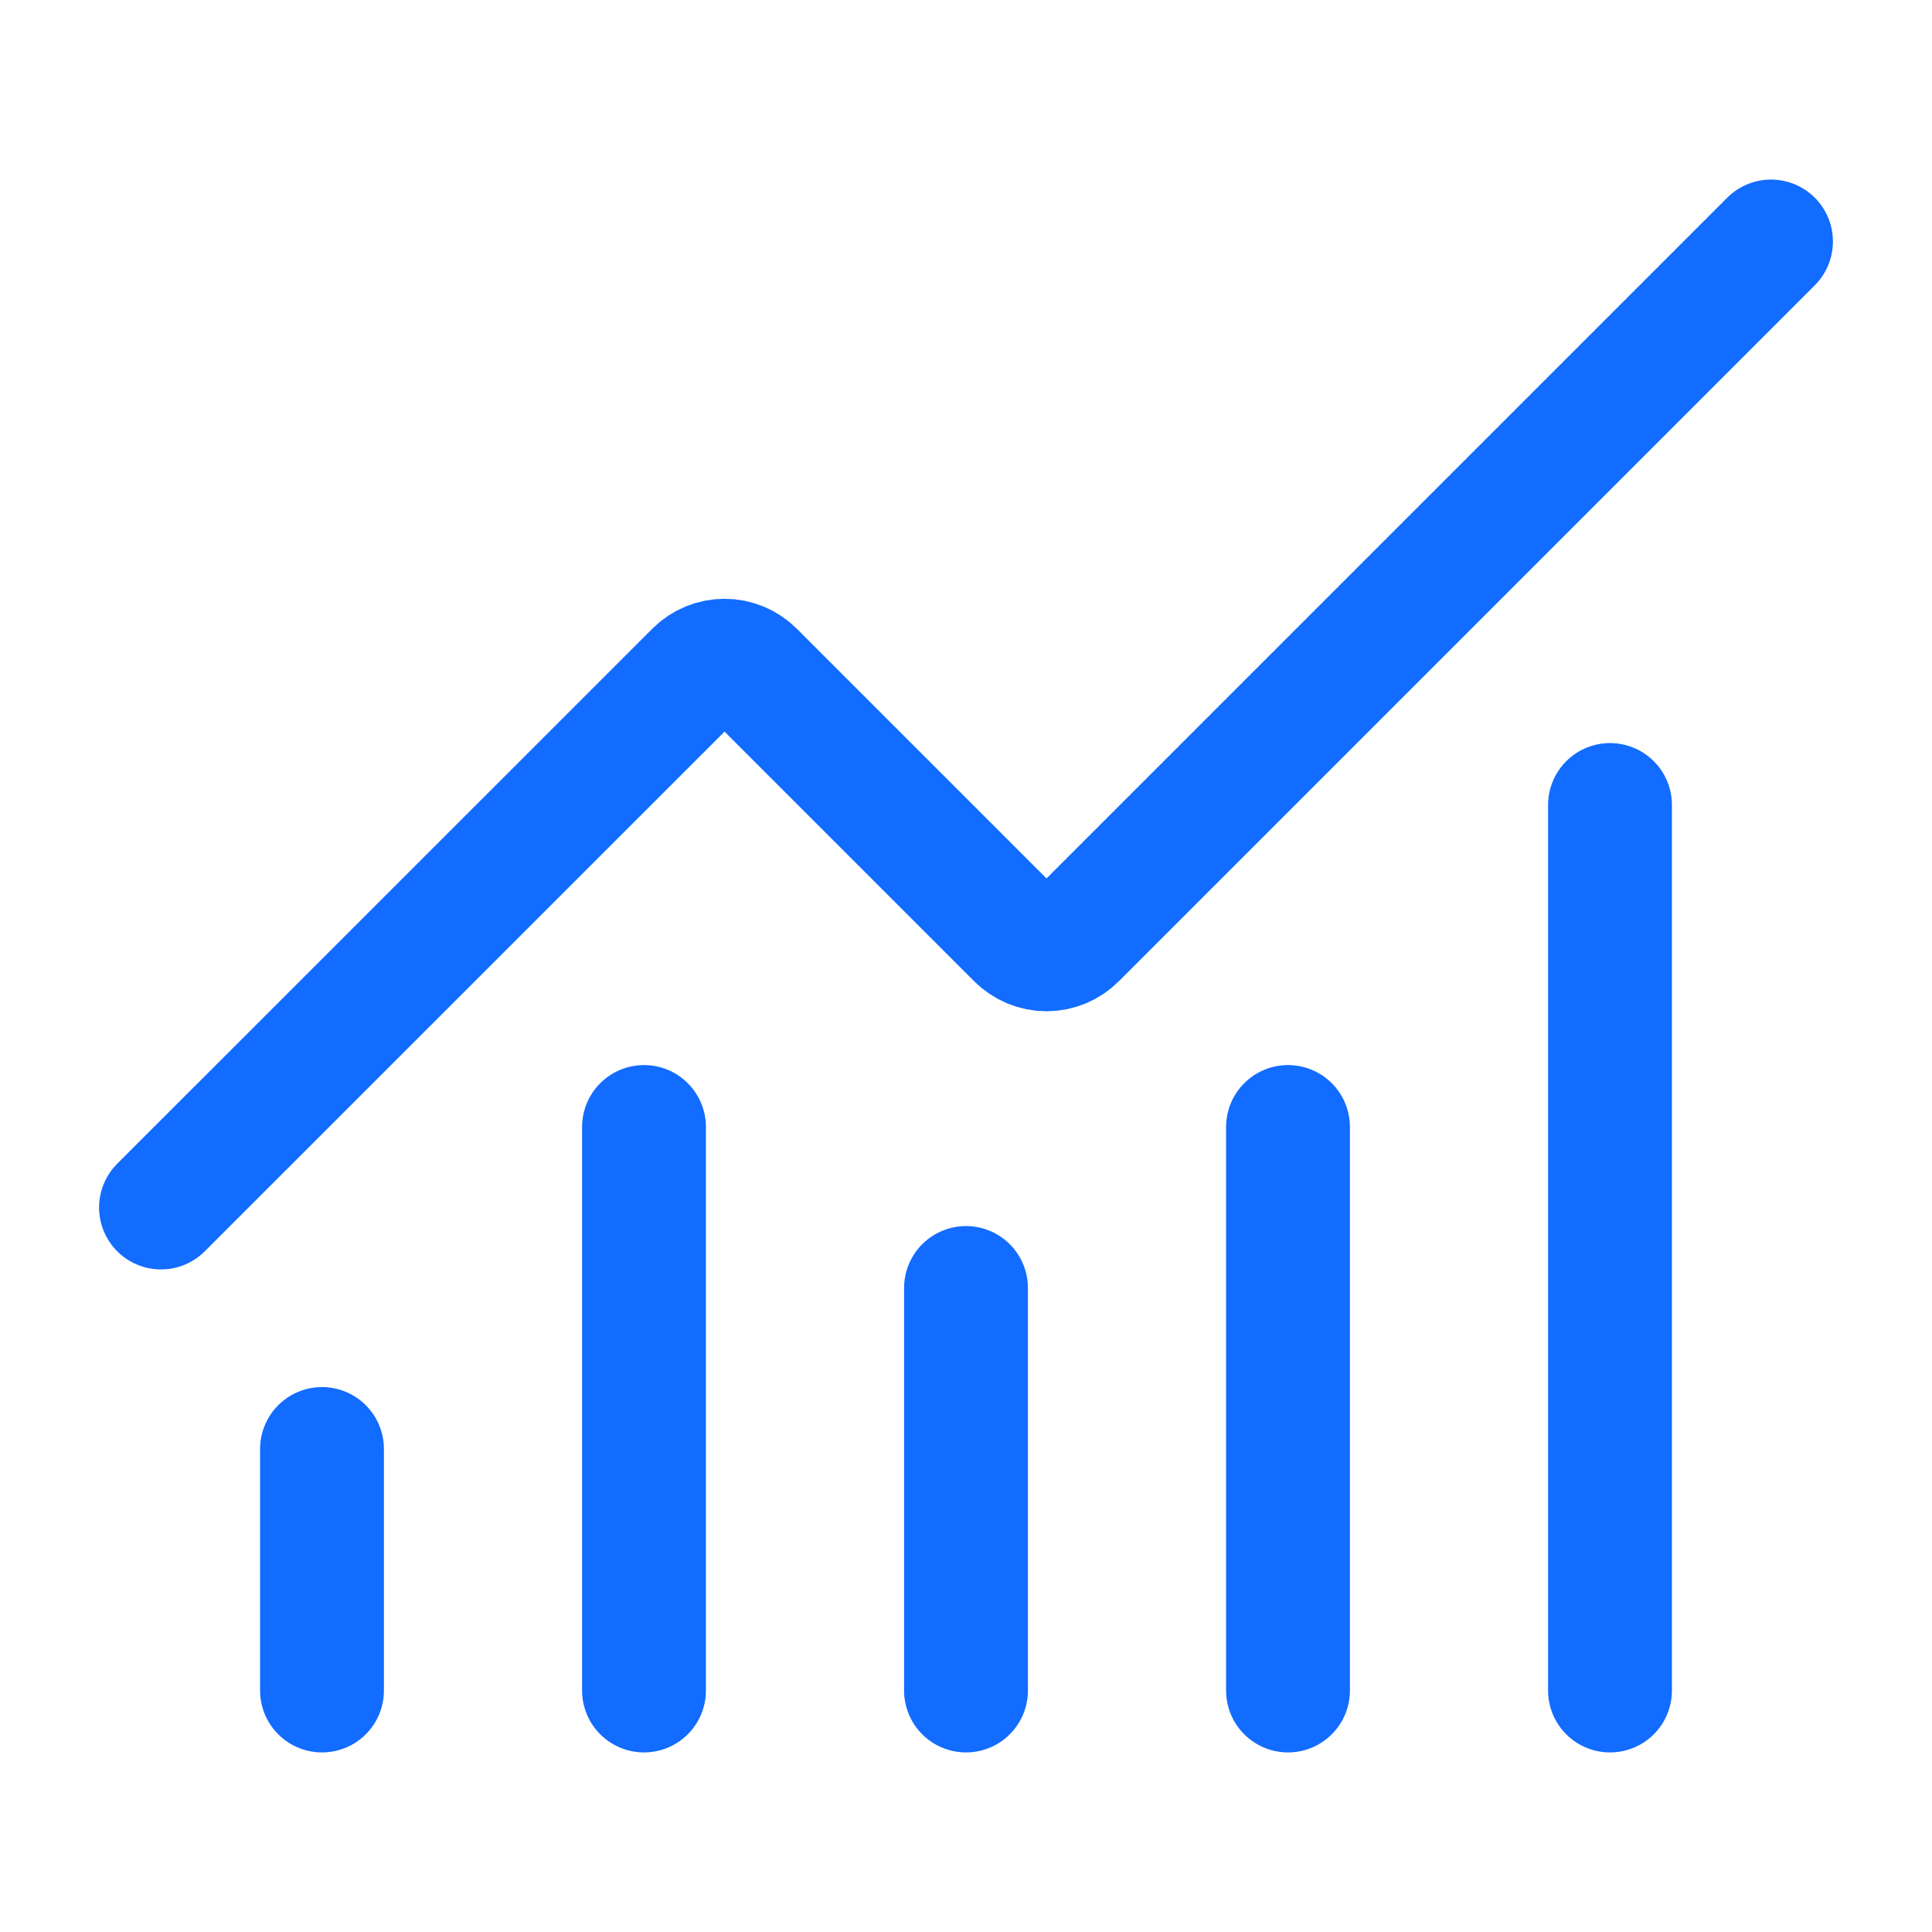
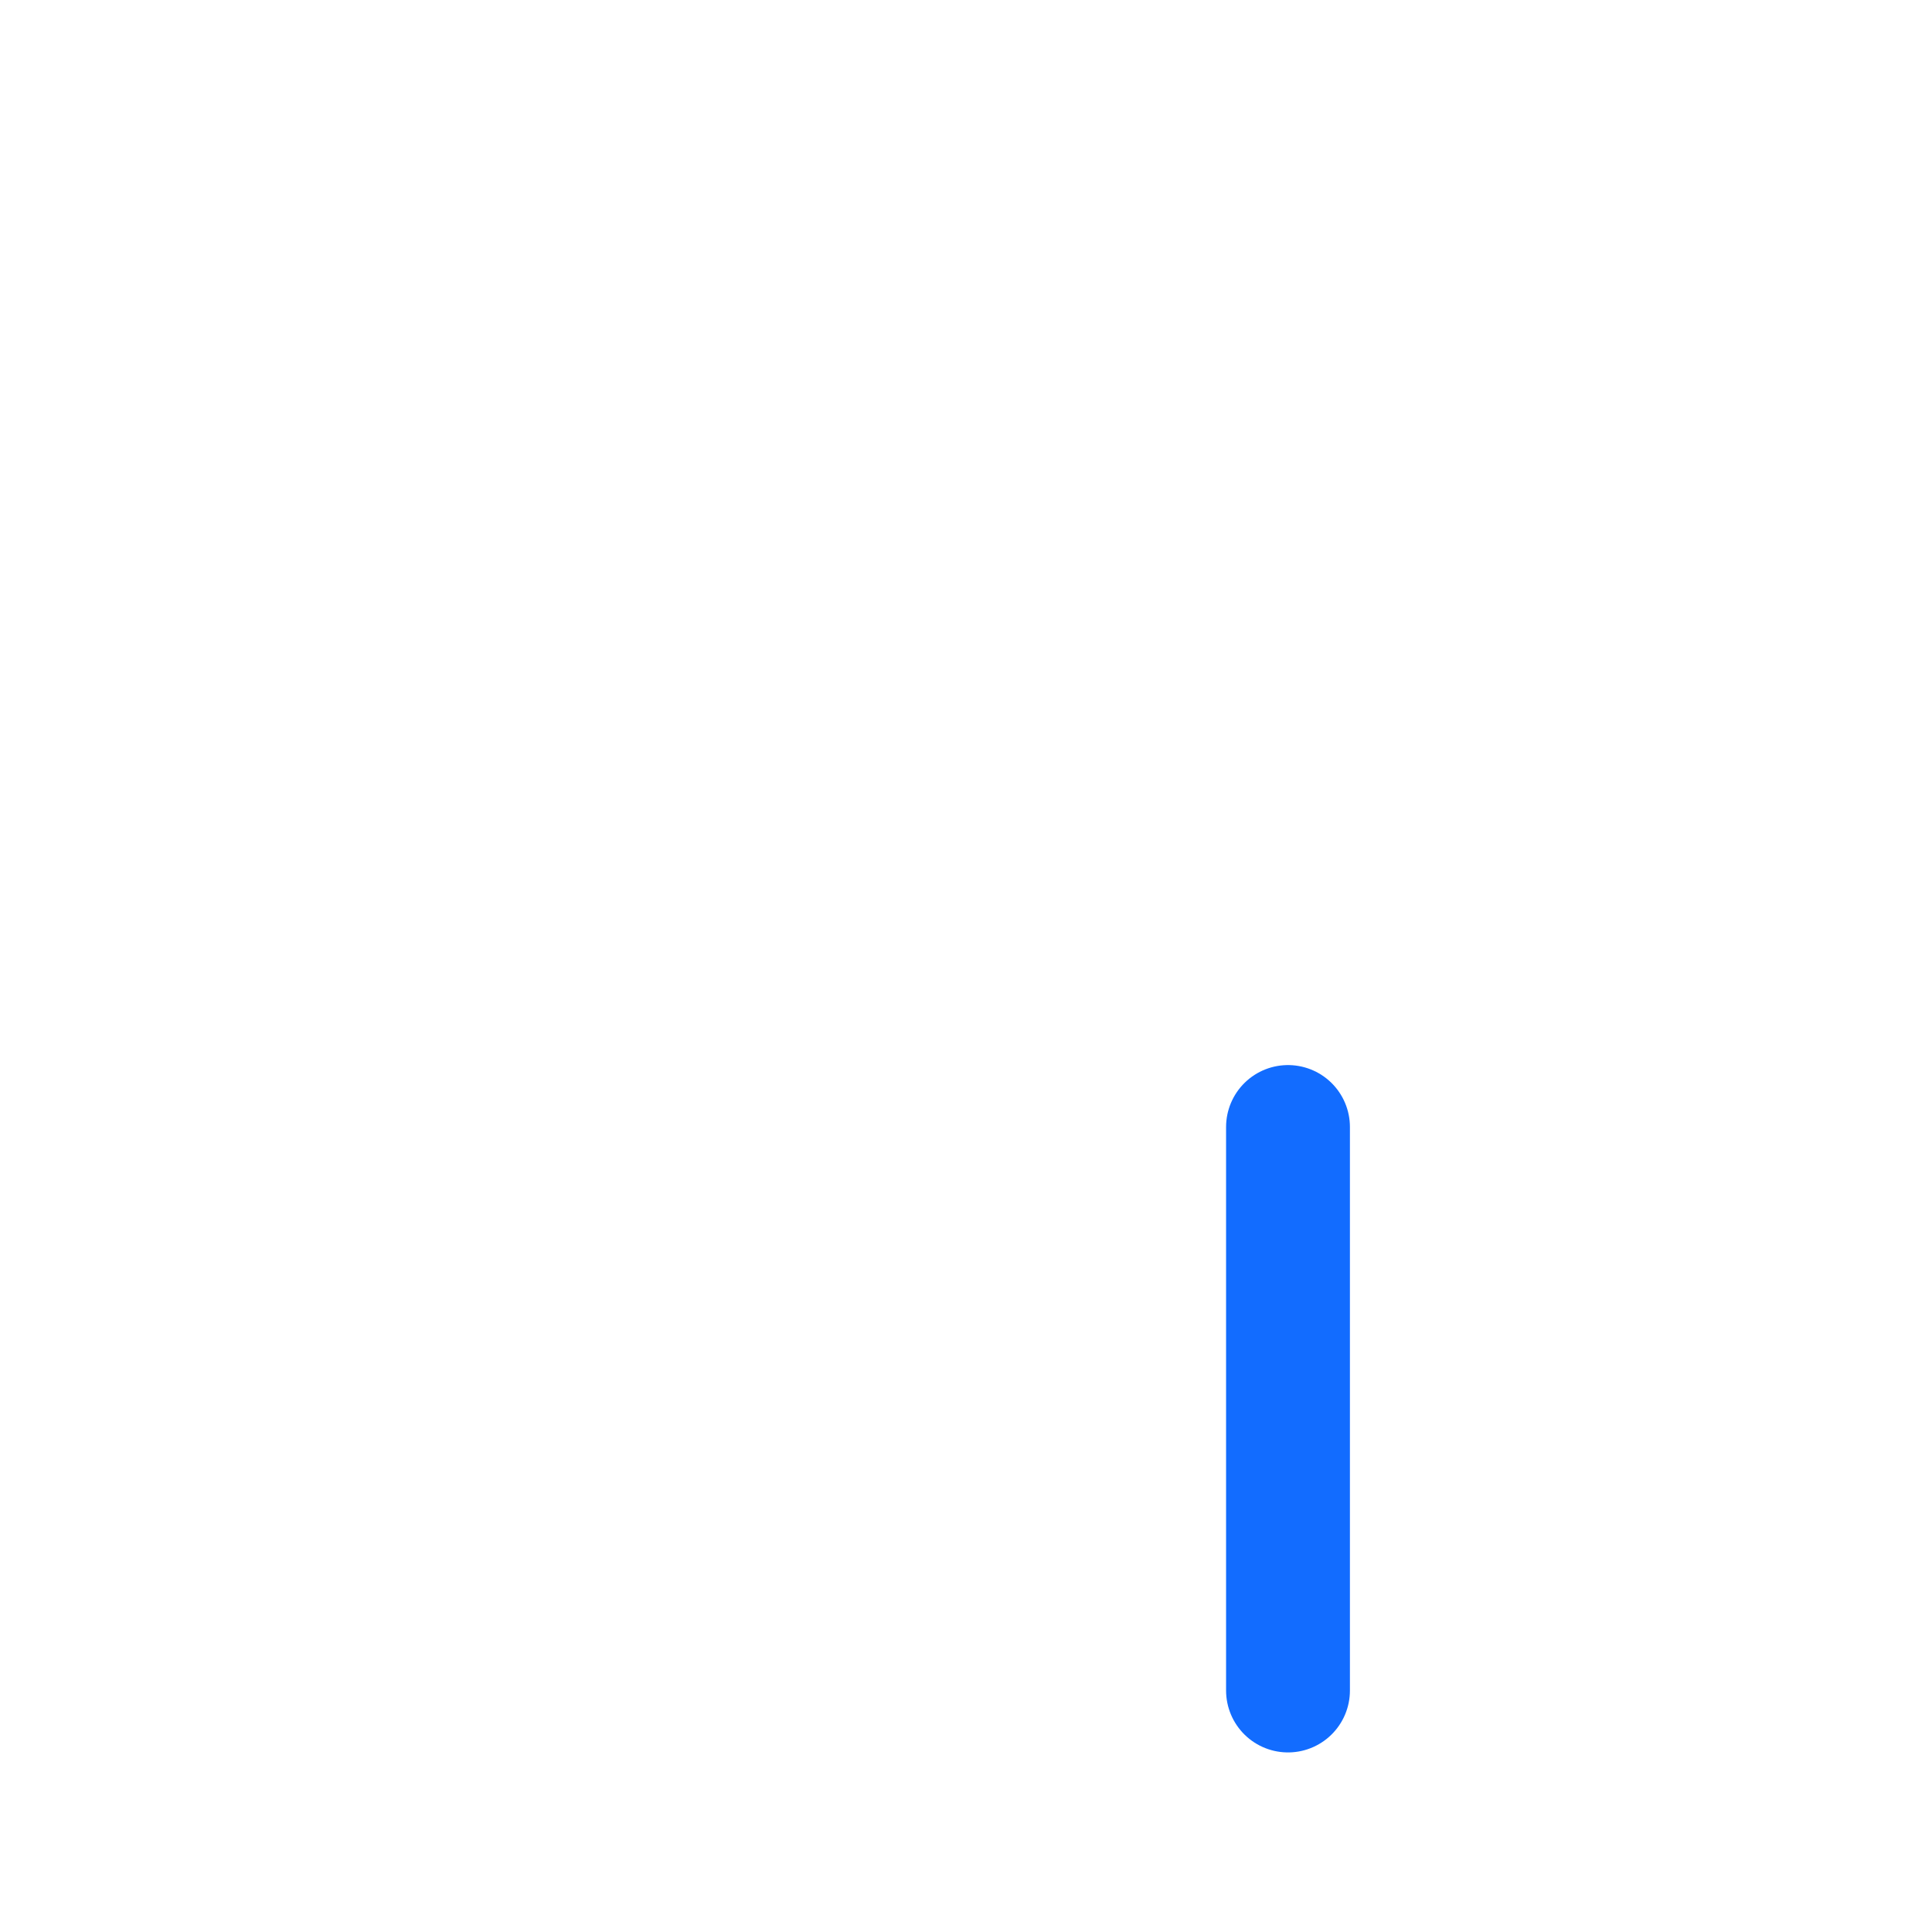
<svg xmlns="http://www.w3.org/2000/svg" width="78" height="78" viewBox="0 0 78 78" fill="none">
-   <path d="M39 52V68.25" stroke="#126CFF" stroke-width="5" stroke-linecap="round" stroke-linejoin="round" />
  <path d="M52 45.5V68.25" stroke="#126CFF" stroke-width="5" stroke-linecap="round" stroke-linejoin="round" />
-   <path d="M65 32.5V68.25" stroke="#126CFF" stroke-width="5" stroke-linecap="round" stroke-linejoin="round" />
-   <path d="M71.5 9.75L43.401 37.849C43.25 38.001 43.07 38.121 42.873 38.203C42.675 38.285 42.464 38.327 42.25 38.327C42.036 38.327 41.825 38.285 41.627 38.203C41.43 38.121 41.25 38.001 41.099 37.849L30.401 27.151C30.096 26.846 29.683 26.675 29.252 26.675C28.821 26.675 28.407 26.846 28.103 27.151L6.5 48.75" stroke="#126CFF" stroke-width="5" stroke-linecap="round" stroke-linejoin="round" />
-   <path d="M13 58.5V68.25" stroke="#126CFF" stroke-width="5" stroke-linecap="round" stroke-linejoin="round" />
-   <path d="M26 45.5V68.25" stroke="#126CFF" stroke-width="5" stroke-linecap="round" stroke-linejoin="round" />
</svg>